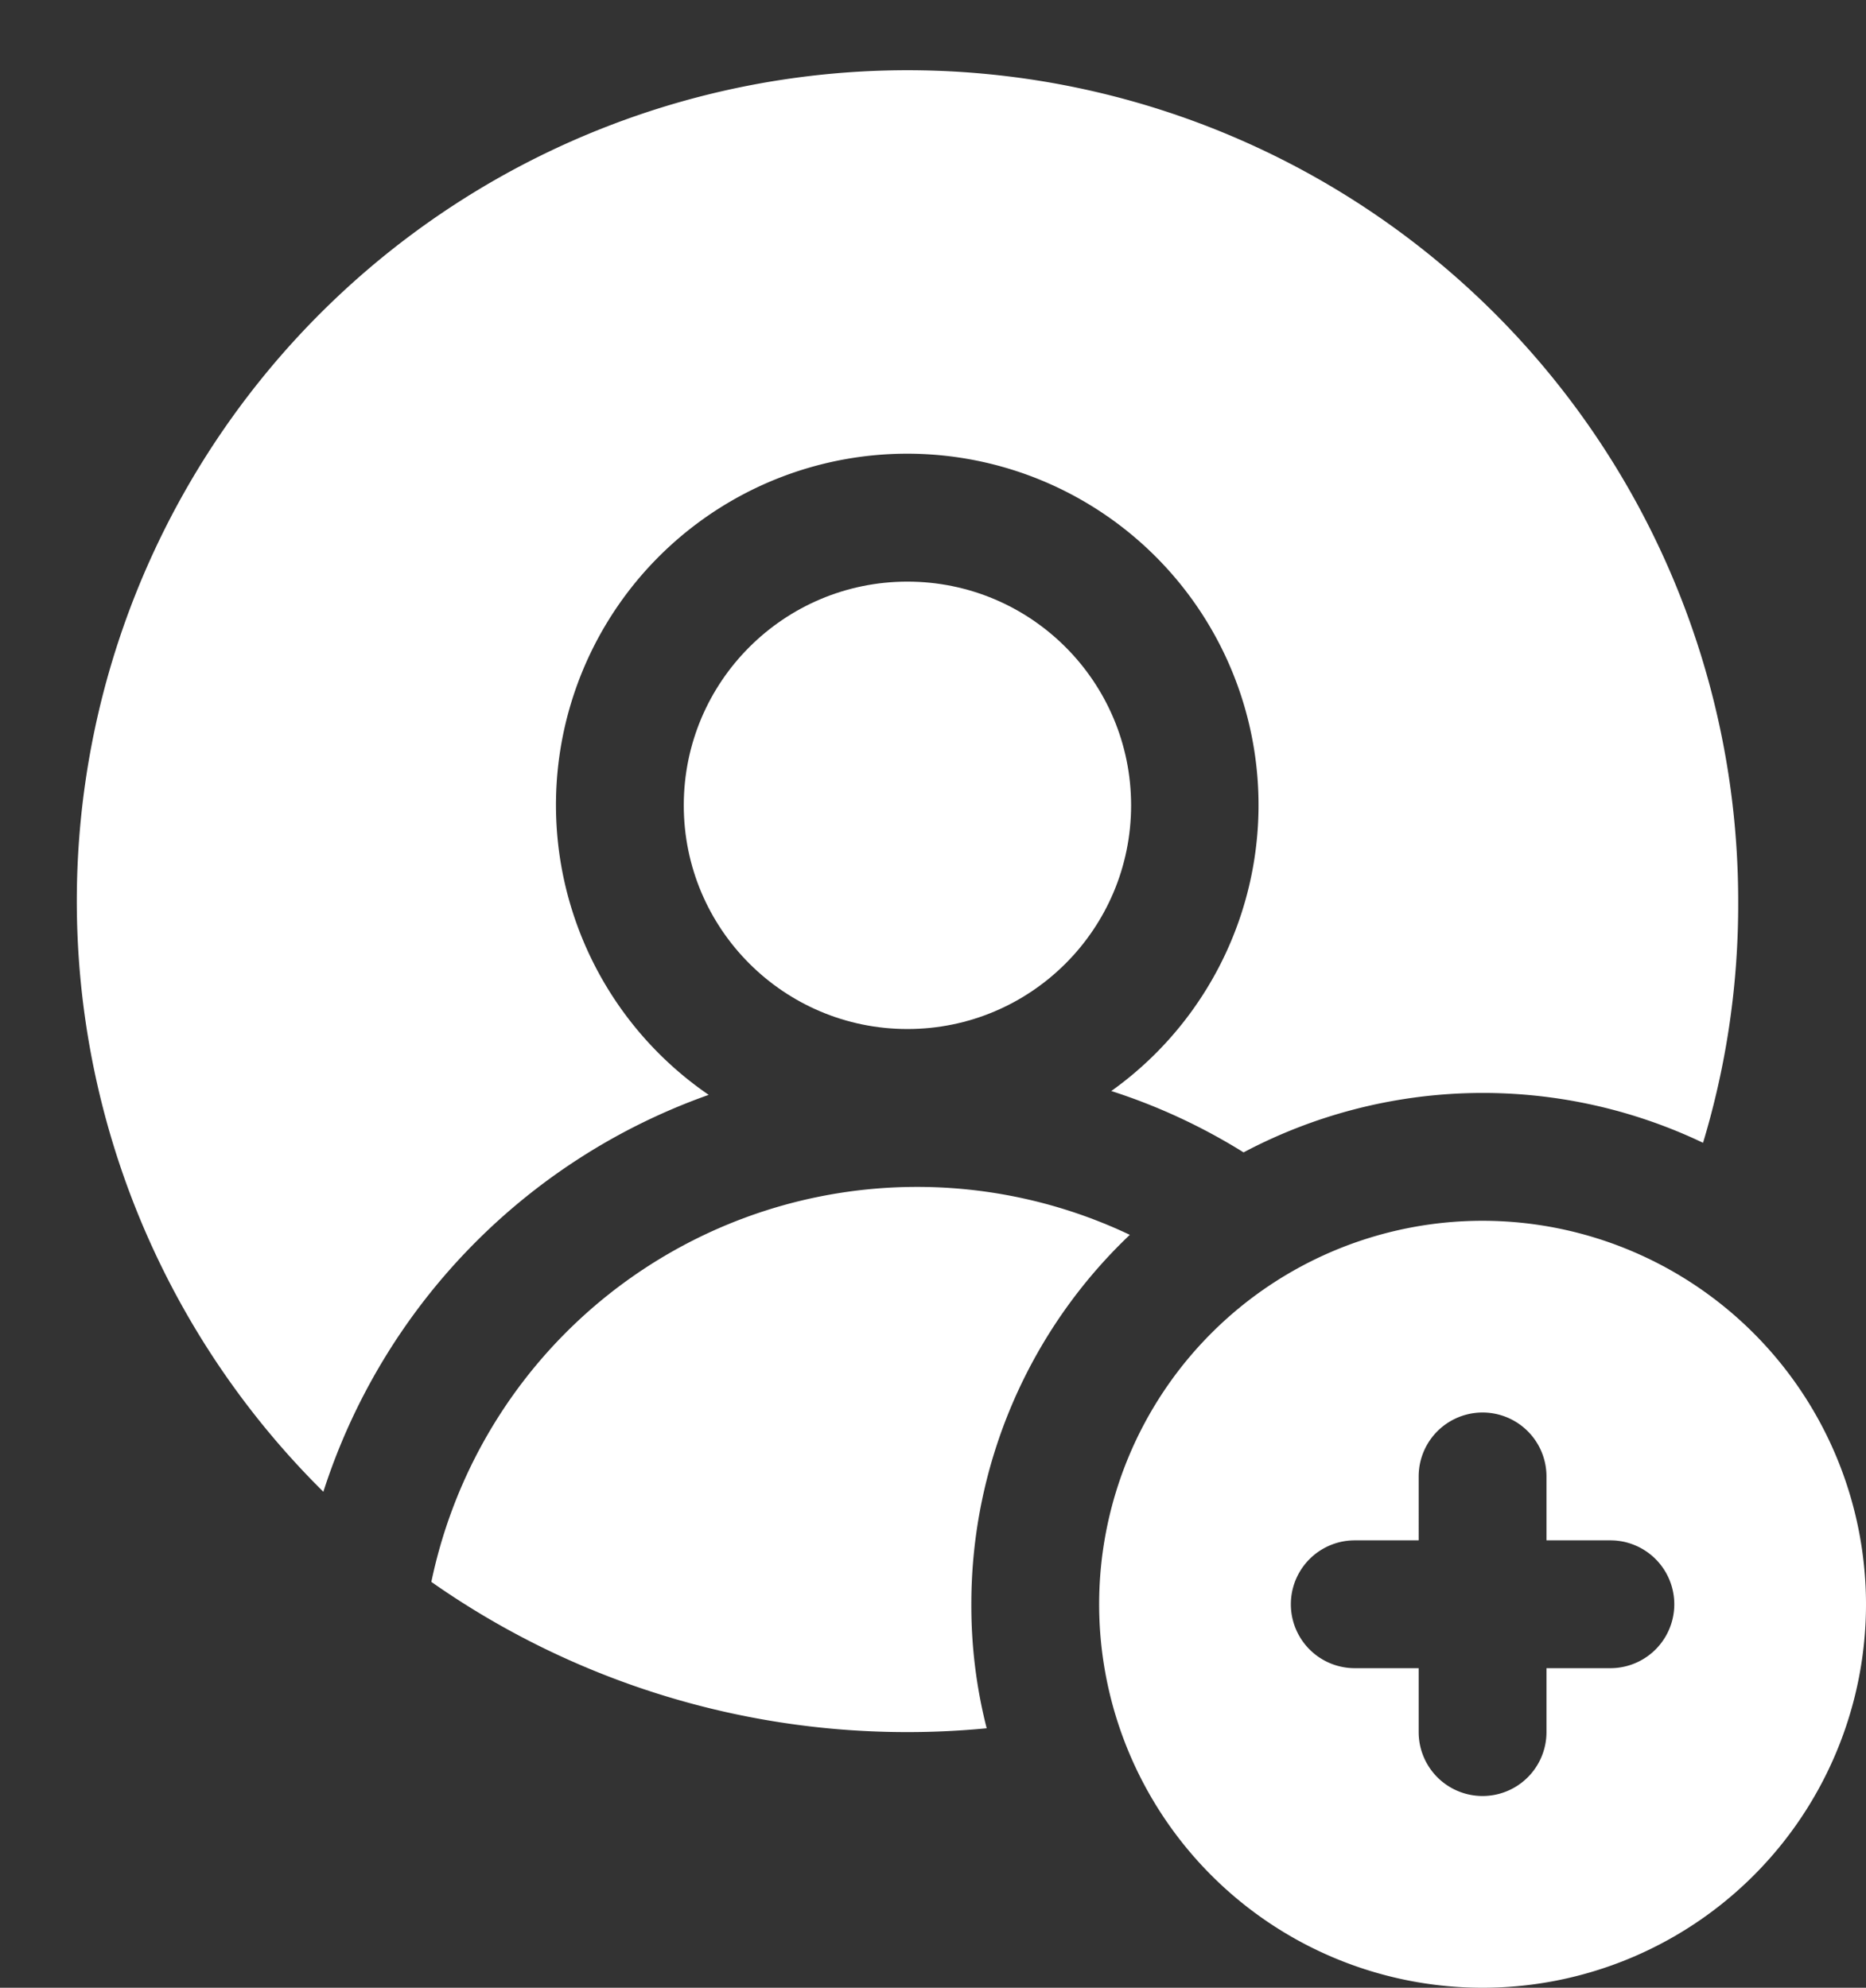
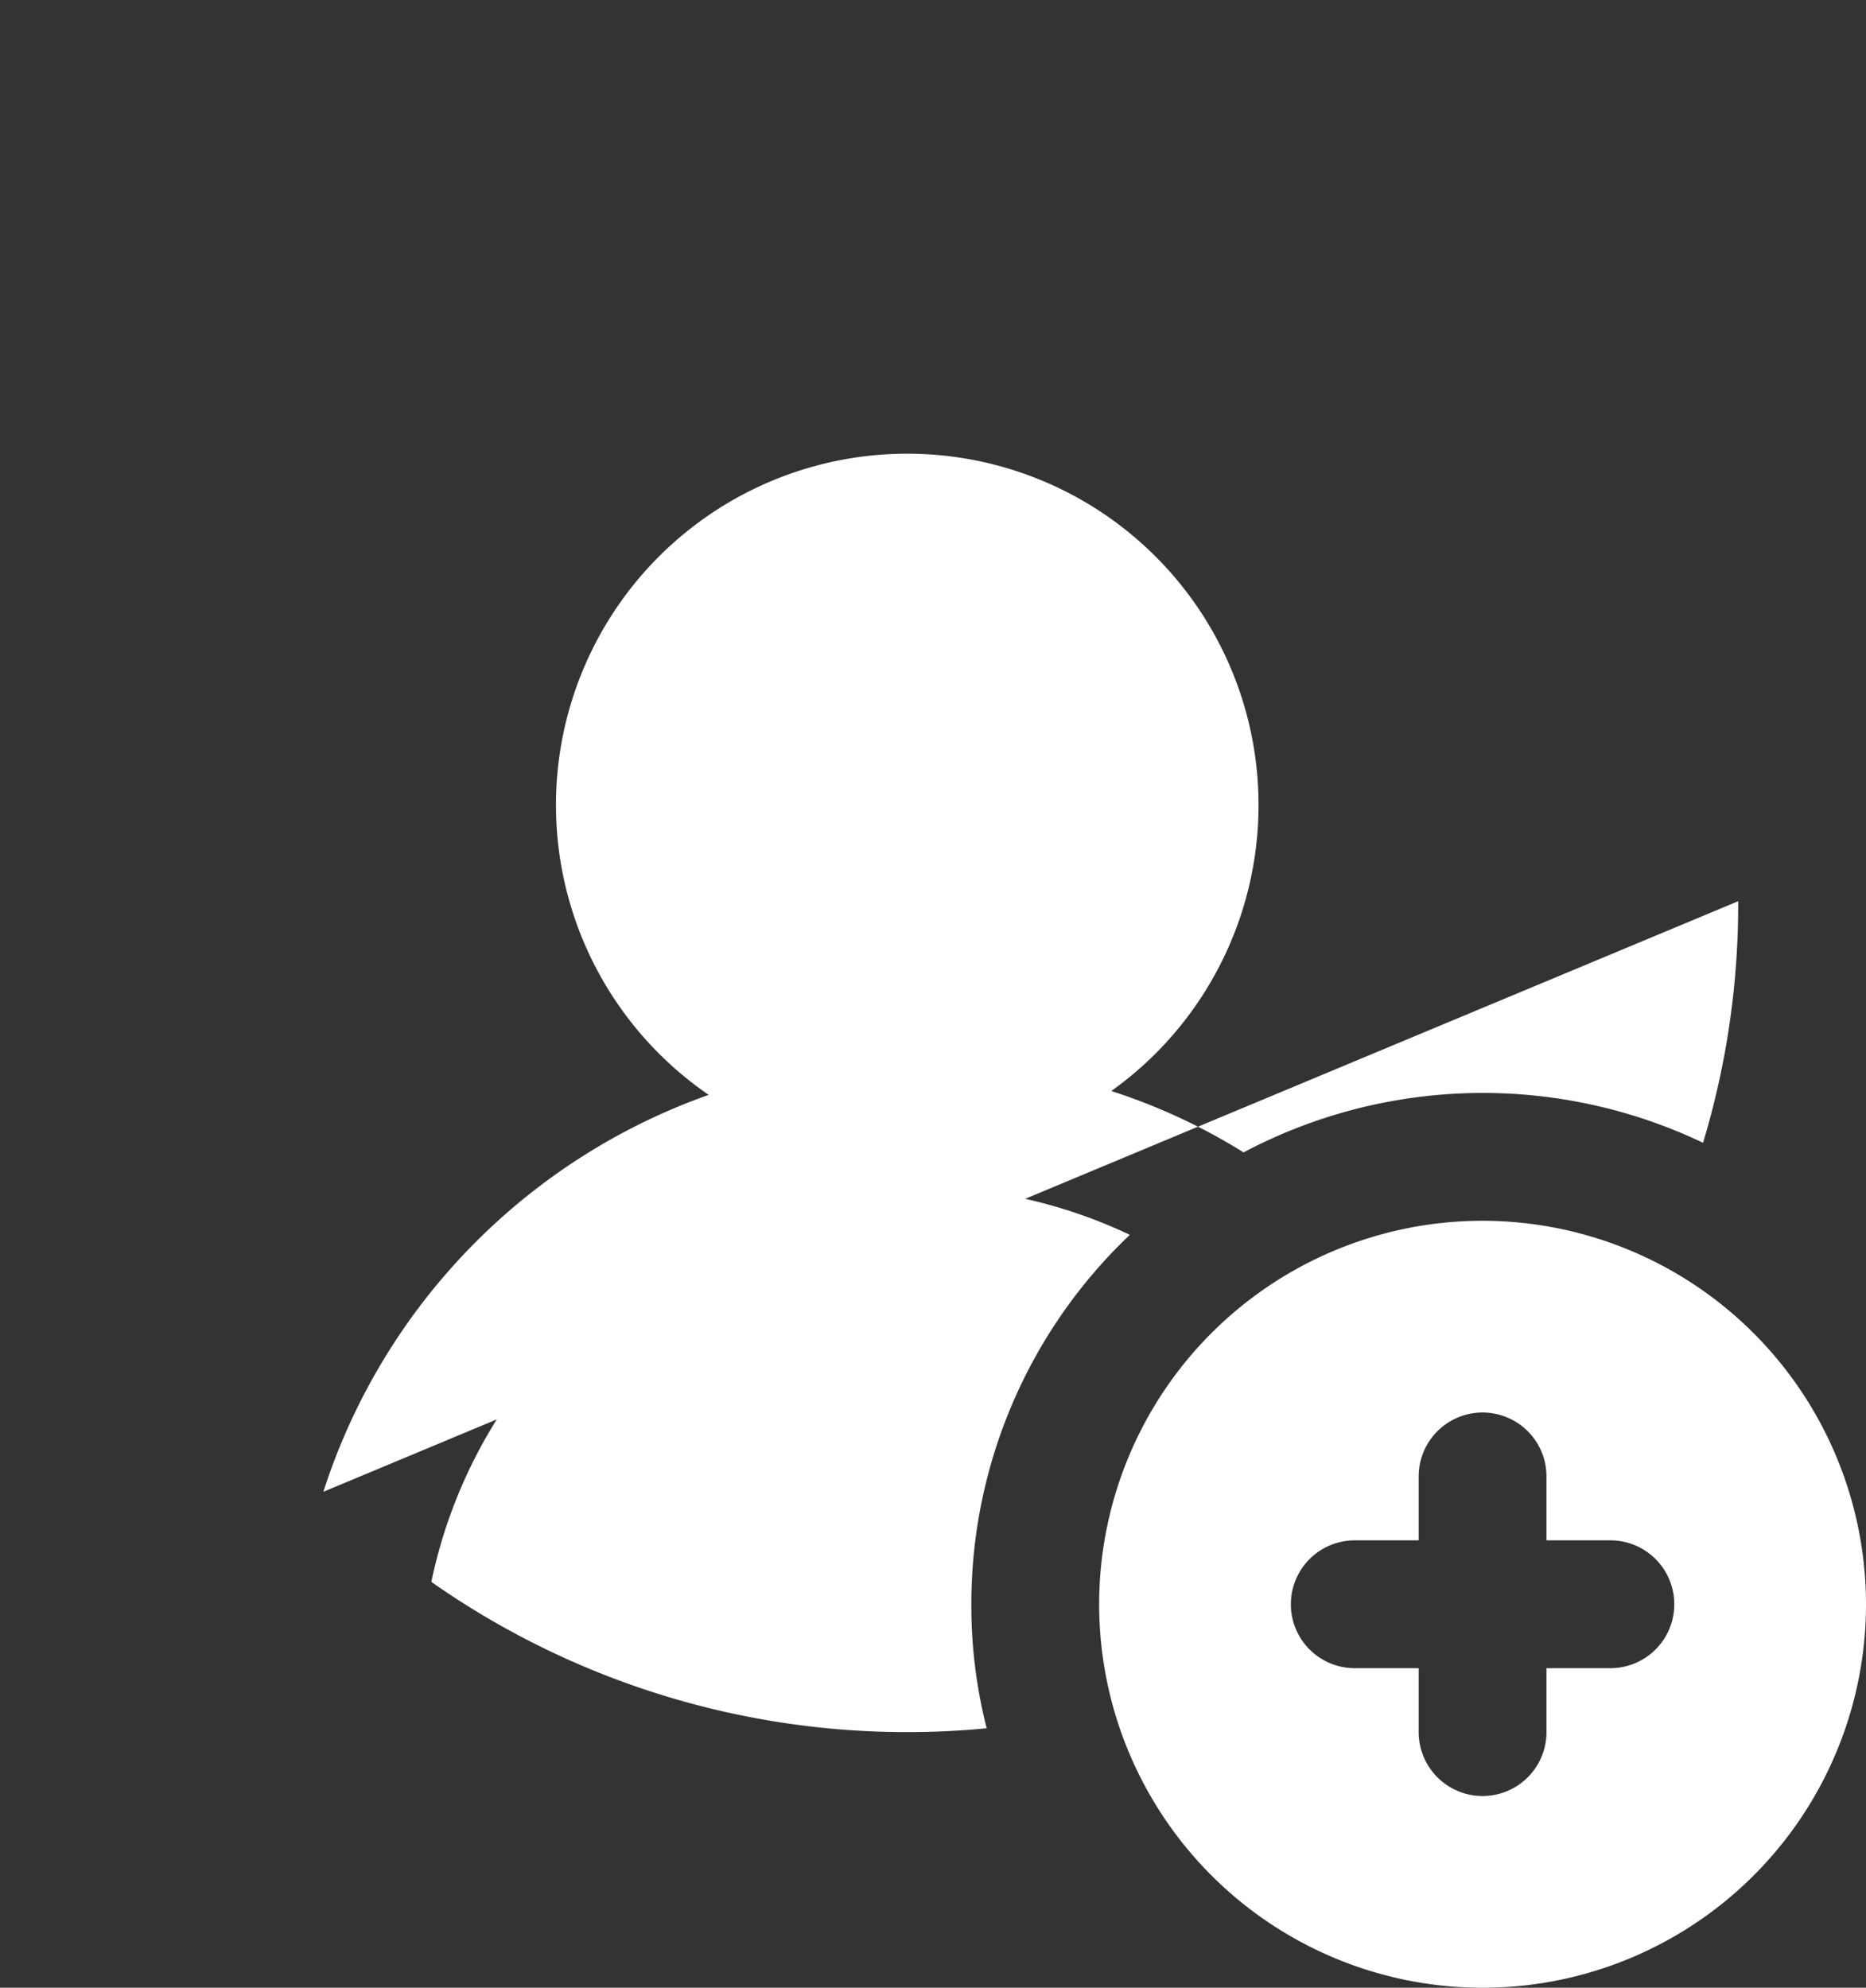
<svg xmlns="http://www.w3.org/2000/svg" fill="#ffffff" height="31.1" preserveAspectRatio="xMidYMid meet" version="1" viewBox="1.8 -0.1 29.2 31.1" width="29.2" zoomAndPan="magnify">
  <rect x="1.8" y="-0.1" width="29.2" height="31.1" fill="#333333" stroke="none" />
  <g id="change1_1">
-     <circle cx="16" cy="12.5" r="3.5" />
    <path d="M19.48,19.22A7.964,7.964,0,0,0,17,25a7.754,7.754,0,0,0,.24,1.94c-.41.04-.82.06-1.24.06a12.956,12.956,0,0,1-7.45-2.35,7.764,7.764,0,0,1,10.93-5.43Z" />
-     <path d="M29,14a12.899,12.899,0,0,1-.55,3.78,8.002,8.002,0,0,0-7.19.15,9.274,9.274,0,0,0-2.07-.96,5.497,5.497,0,1,0-6.3.06,9.753,9.753,0,0,0-6.03,6.21A12.999,12.999,0,1,1,29,14Z" />
+     <path d="M29,14a12.899,12.899,0,0,1-.55,3.78,8.002,8.002,0,0,0-7.19.15,9.274,9.274,0,0,0-2.07-.96,5.497,5.497,0,1,0-6.3.06,9.753,9.753,0,0,0-6.03,6.21Z" />
    <path d="M25,19a6,6,0,1,0,6,6A6.005,6.005,0,0,0,25,19Zm2,7H26v1a1,1,0,0,1-2,0V26H23a1,1,0,0,1,0-2h1V23a1,1,0,0,1,2,0v1h1a1,1,0,0,1,0,2Z" />
  </g>
</svg>